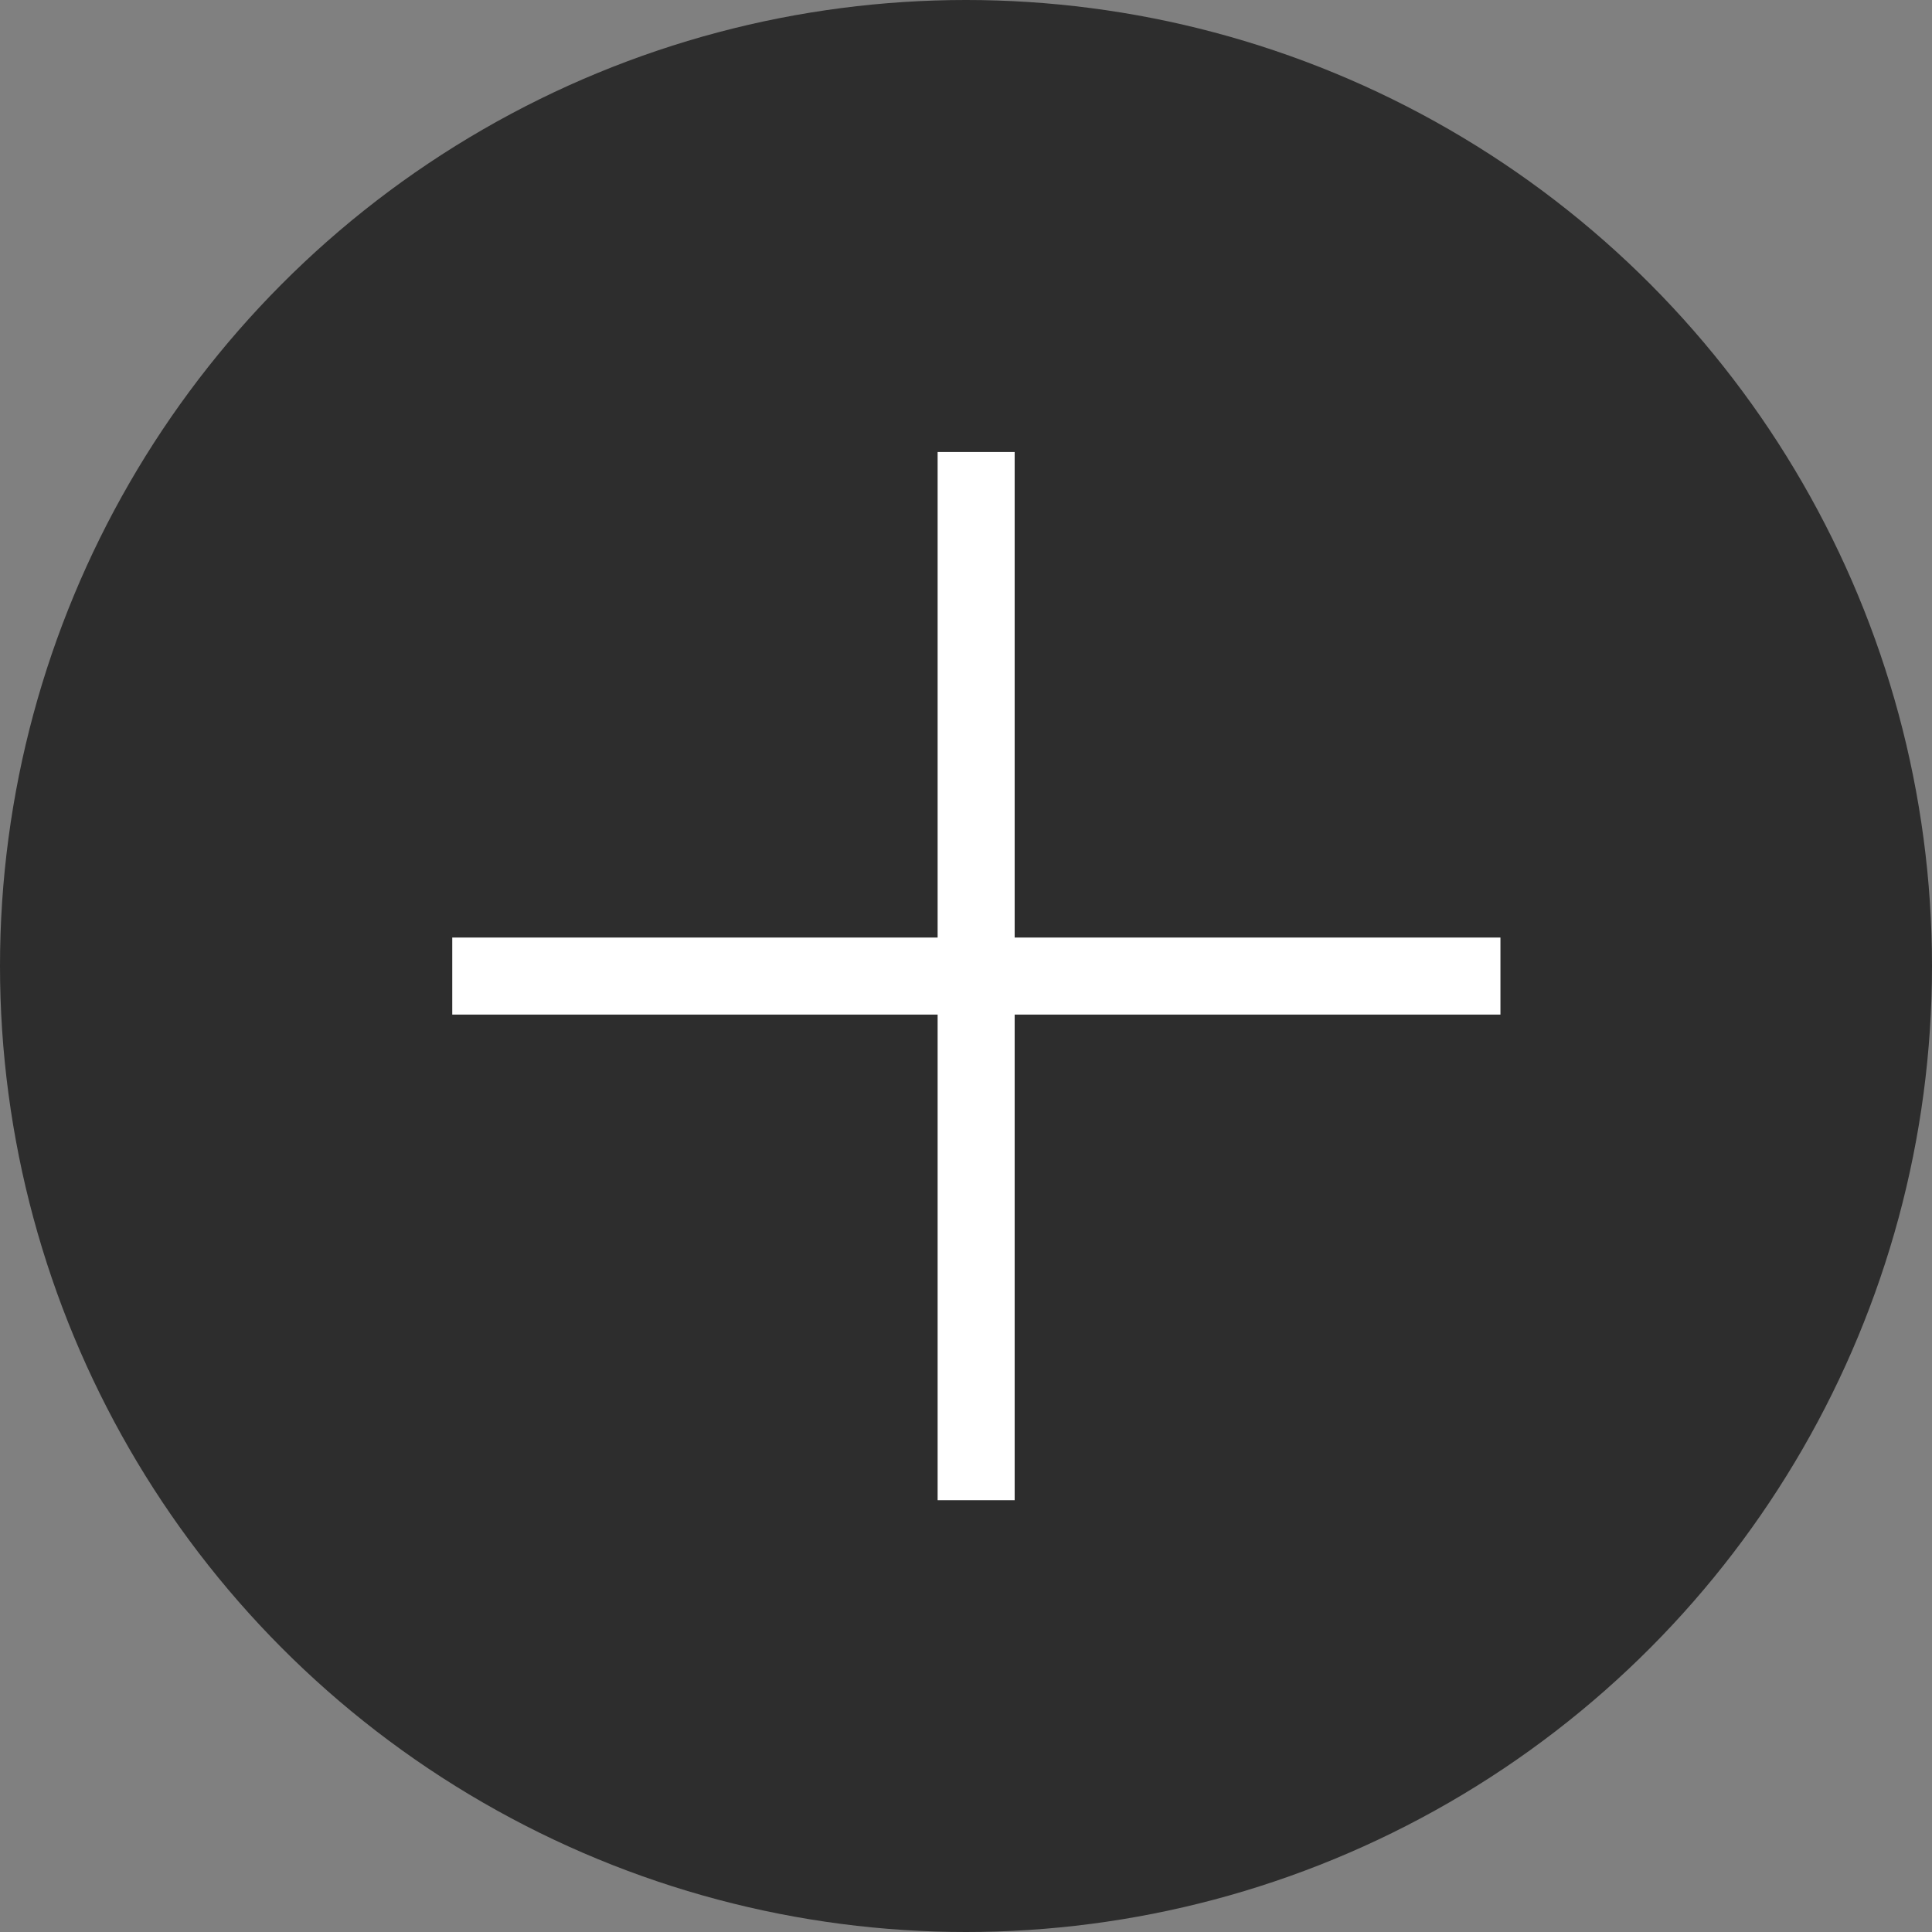
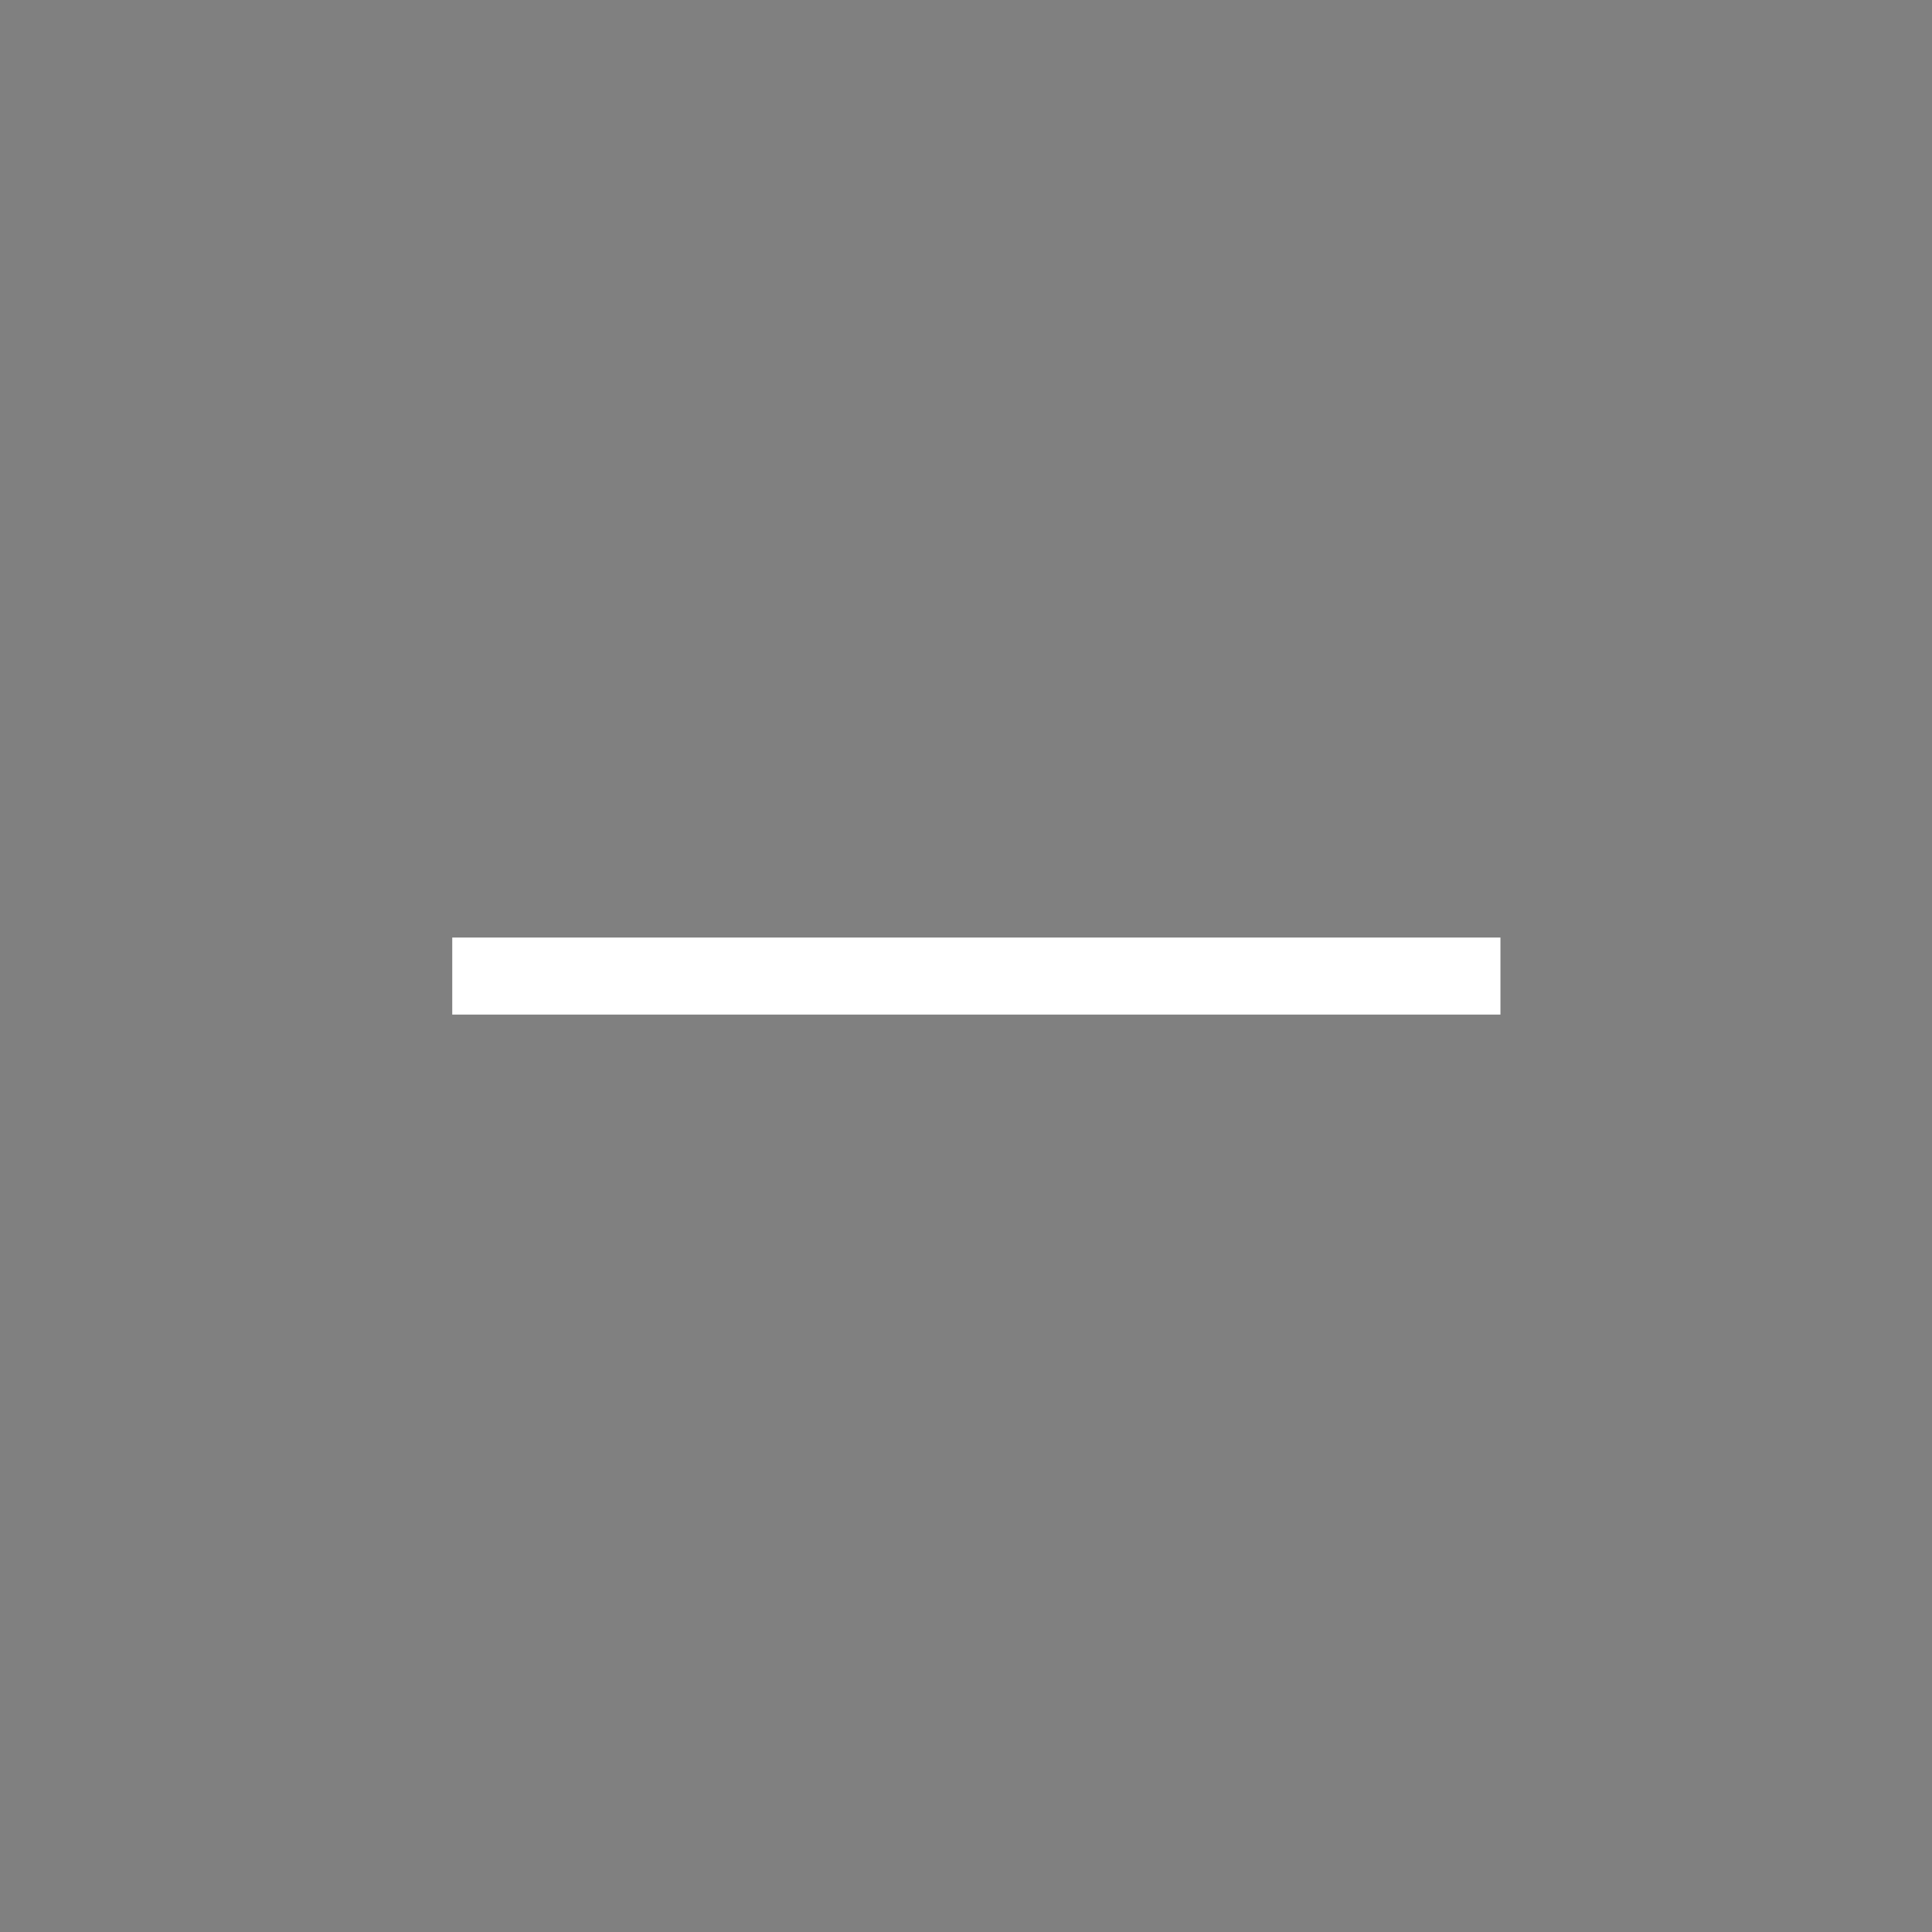
<svg xmlns="http://www.w3.org/2000/svg" width="24" height="24" viewBox="0 0 24 24" fill="none">
  <rect x="0" y="0" width="24" height="24" fill="#808080" stroke="none" />
-   <circle cx="12" cy="12" r="12" fill="#2D2D2D" />
  <path d="M5.618 12.125L18.639 12.125" stroke="white" stroke-width="0.957" />
-   <path d="M12.126 18.636L12.126 5.615" stroke="white" stroke-width="0.957" />
</svg>